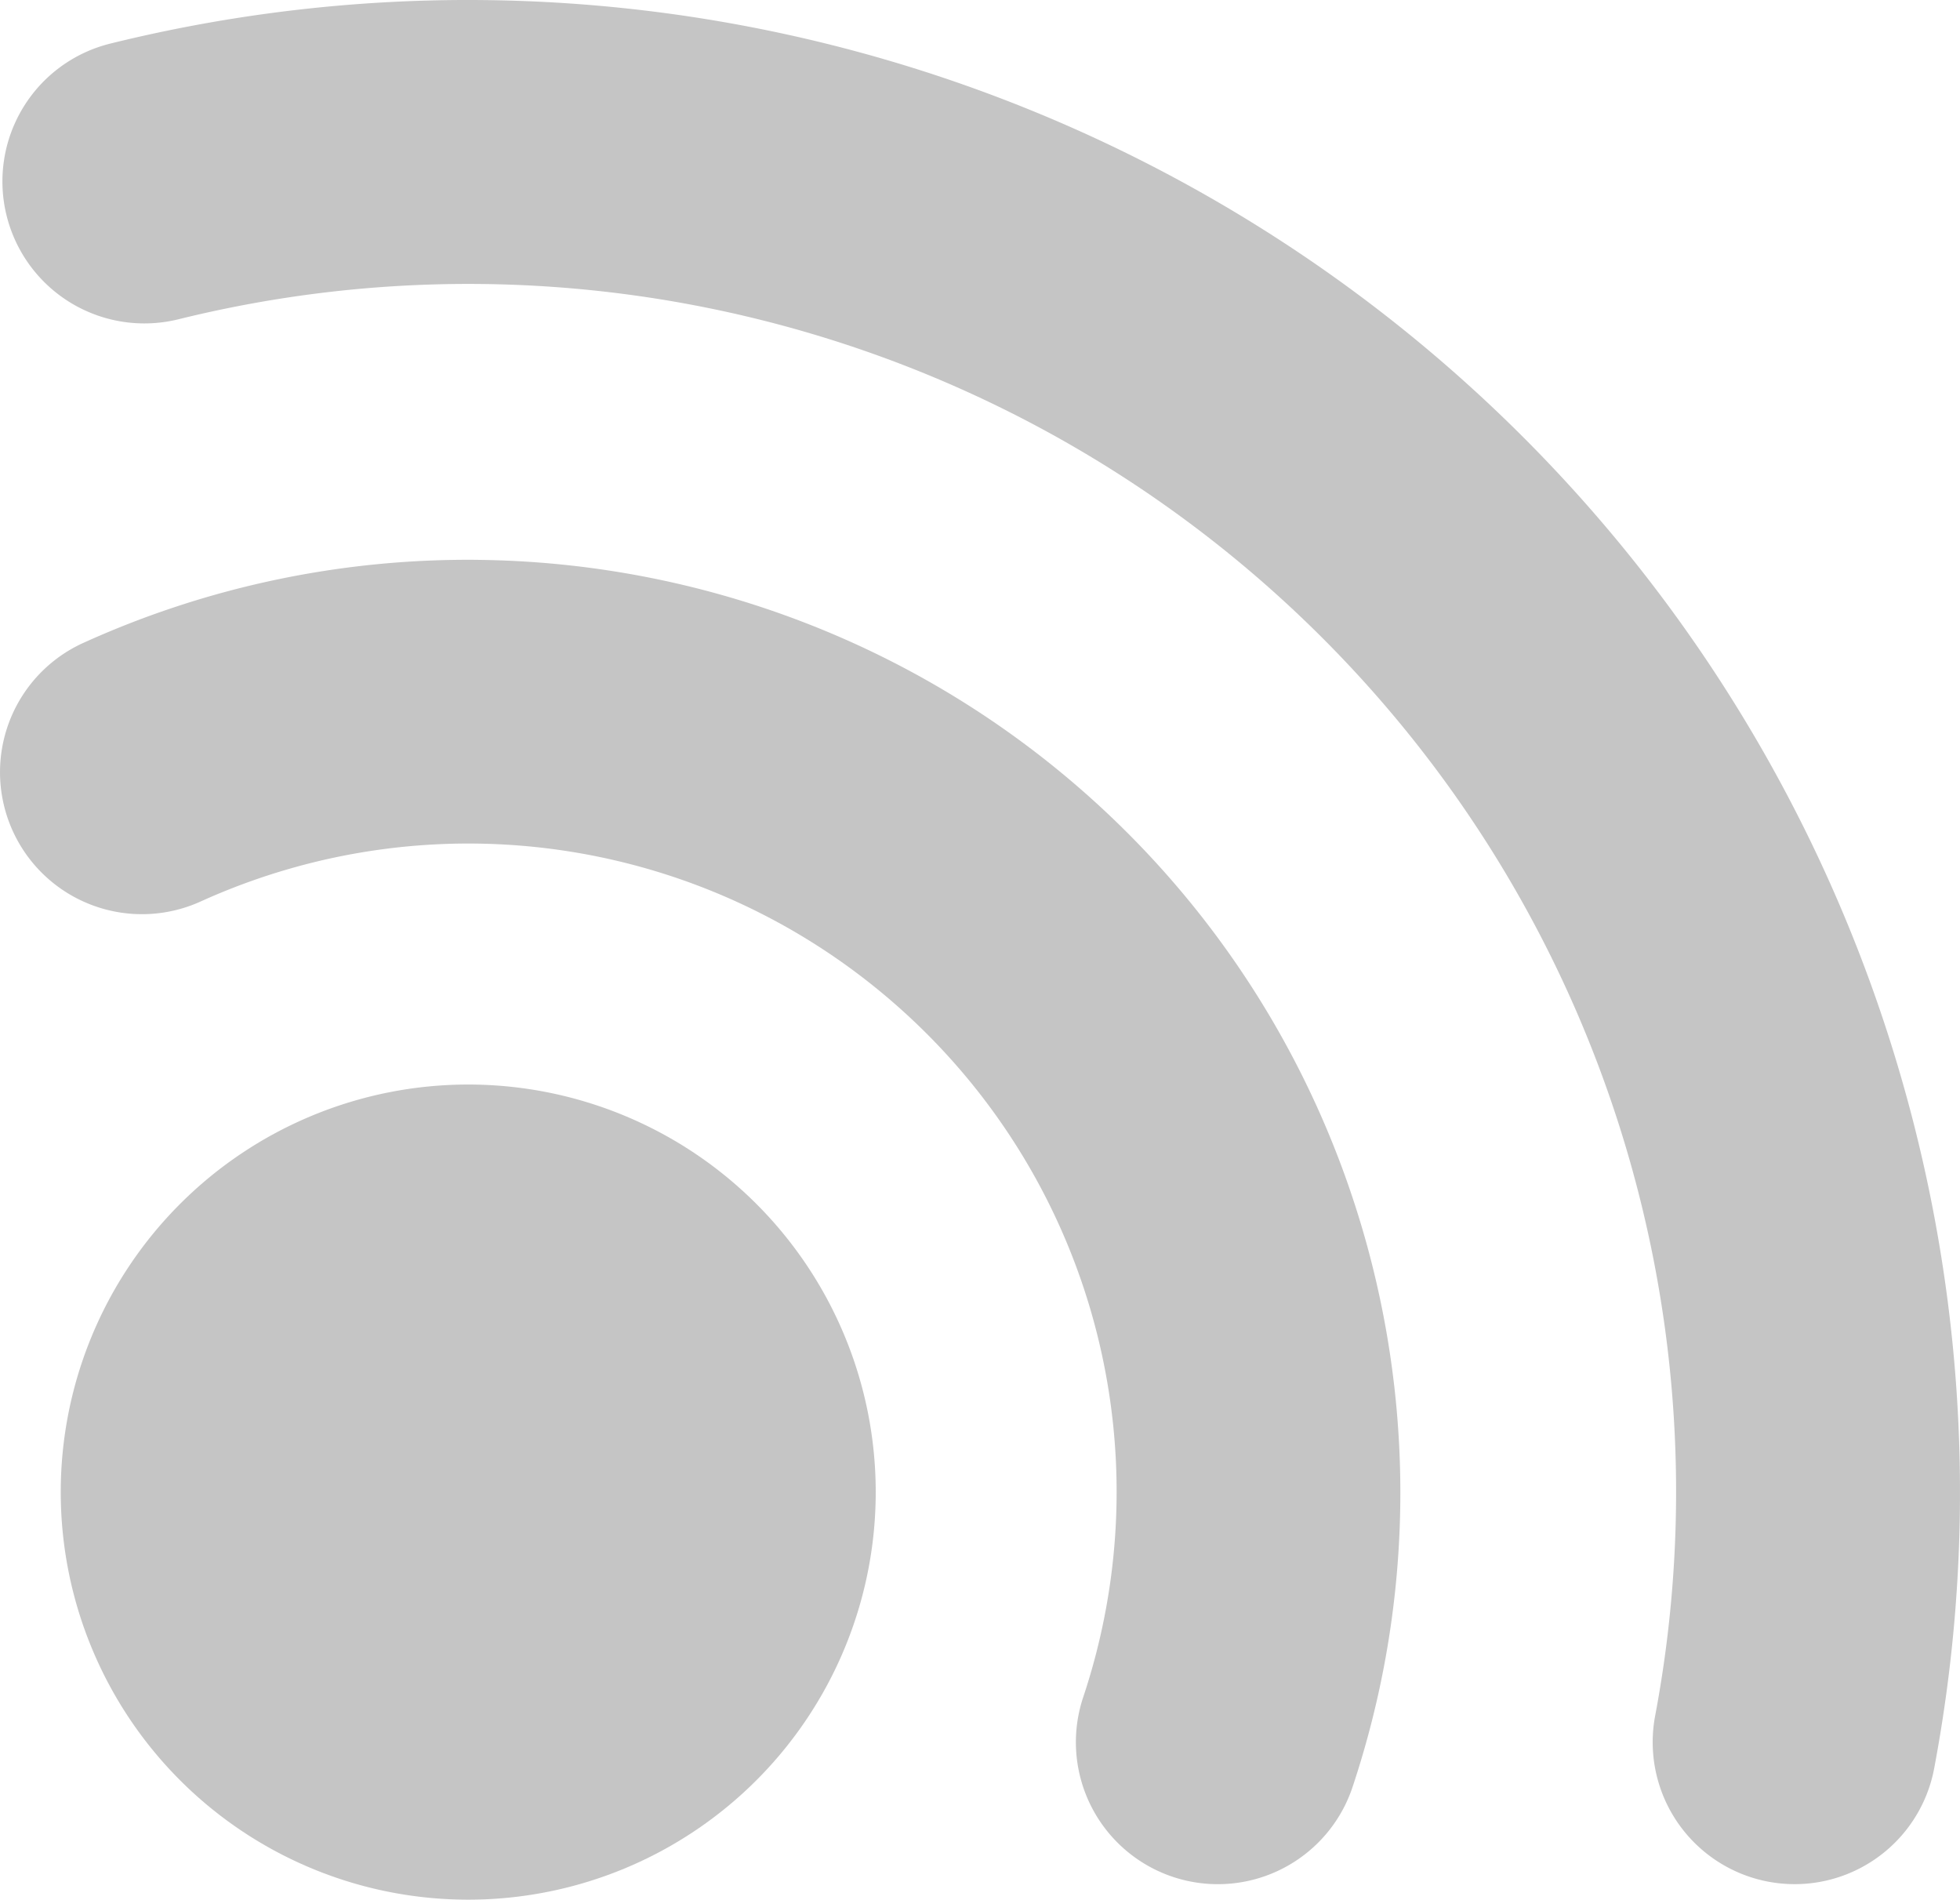
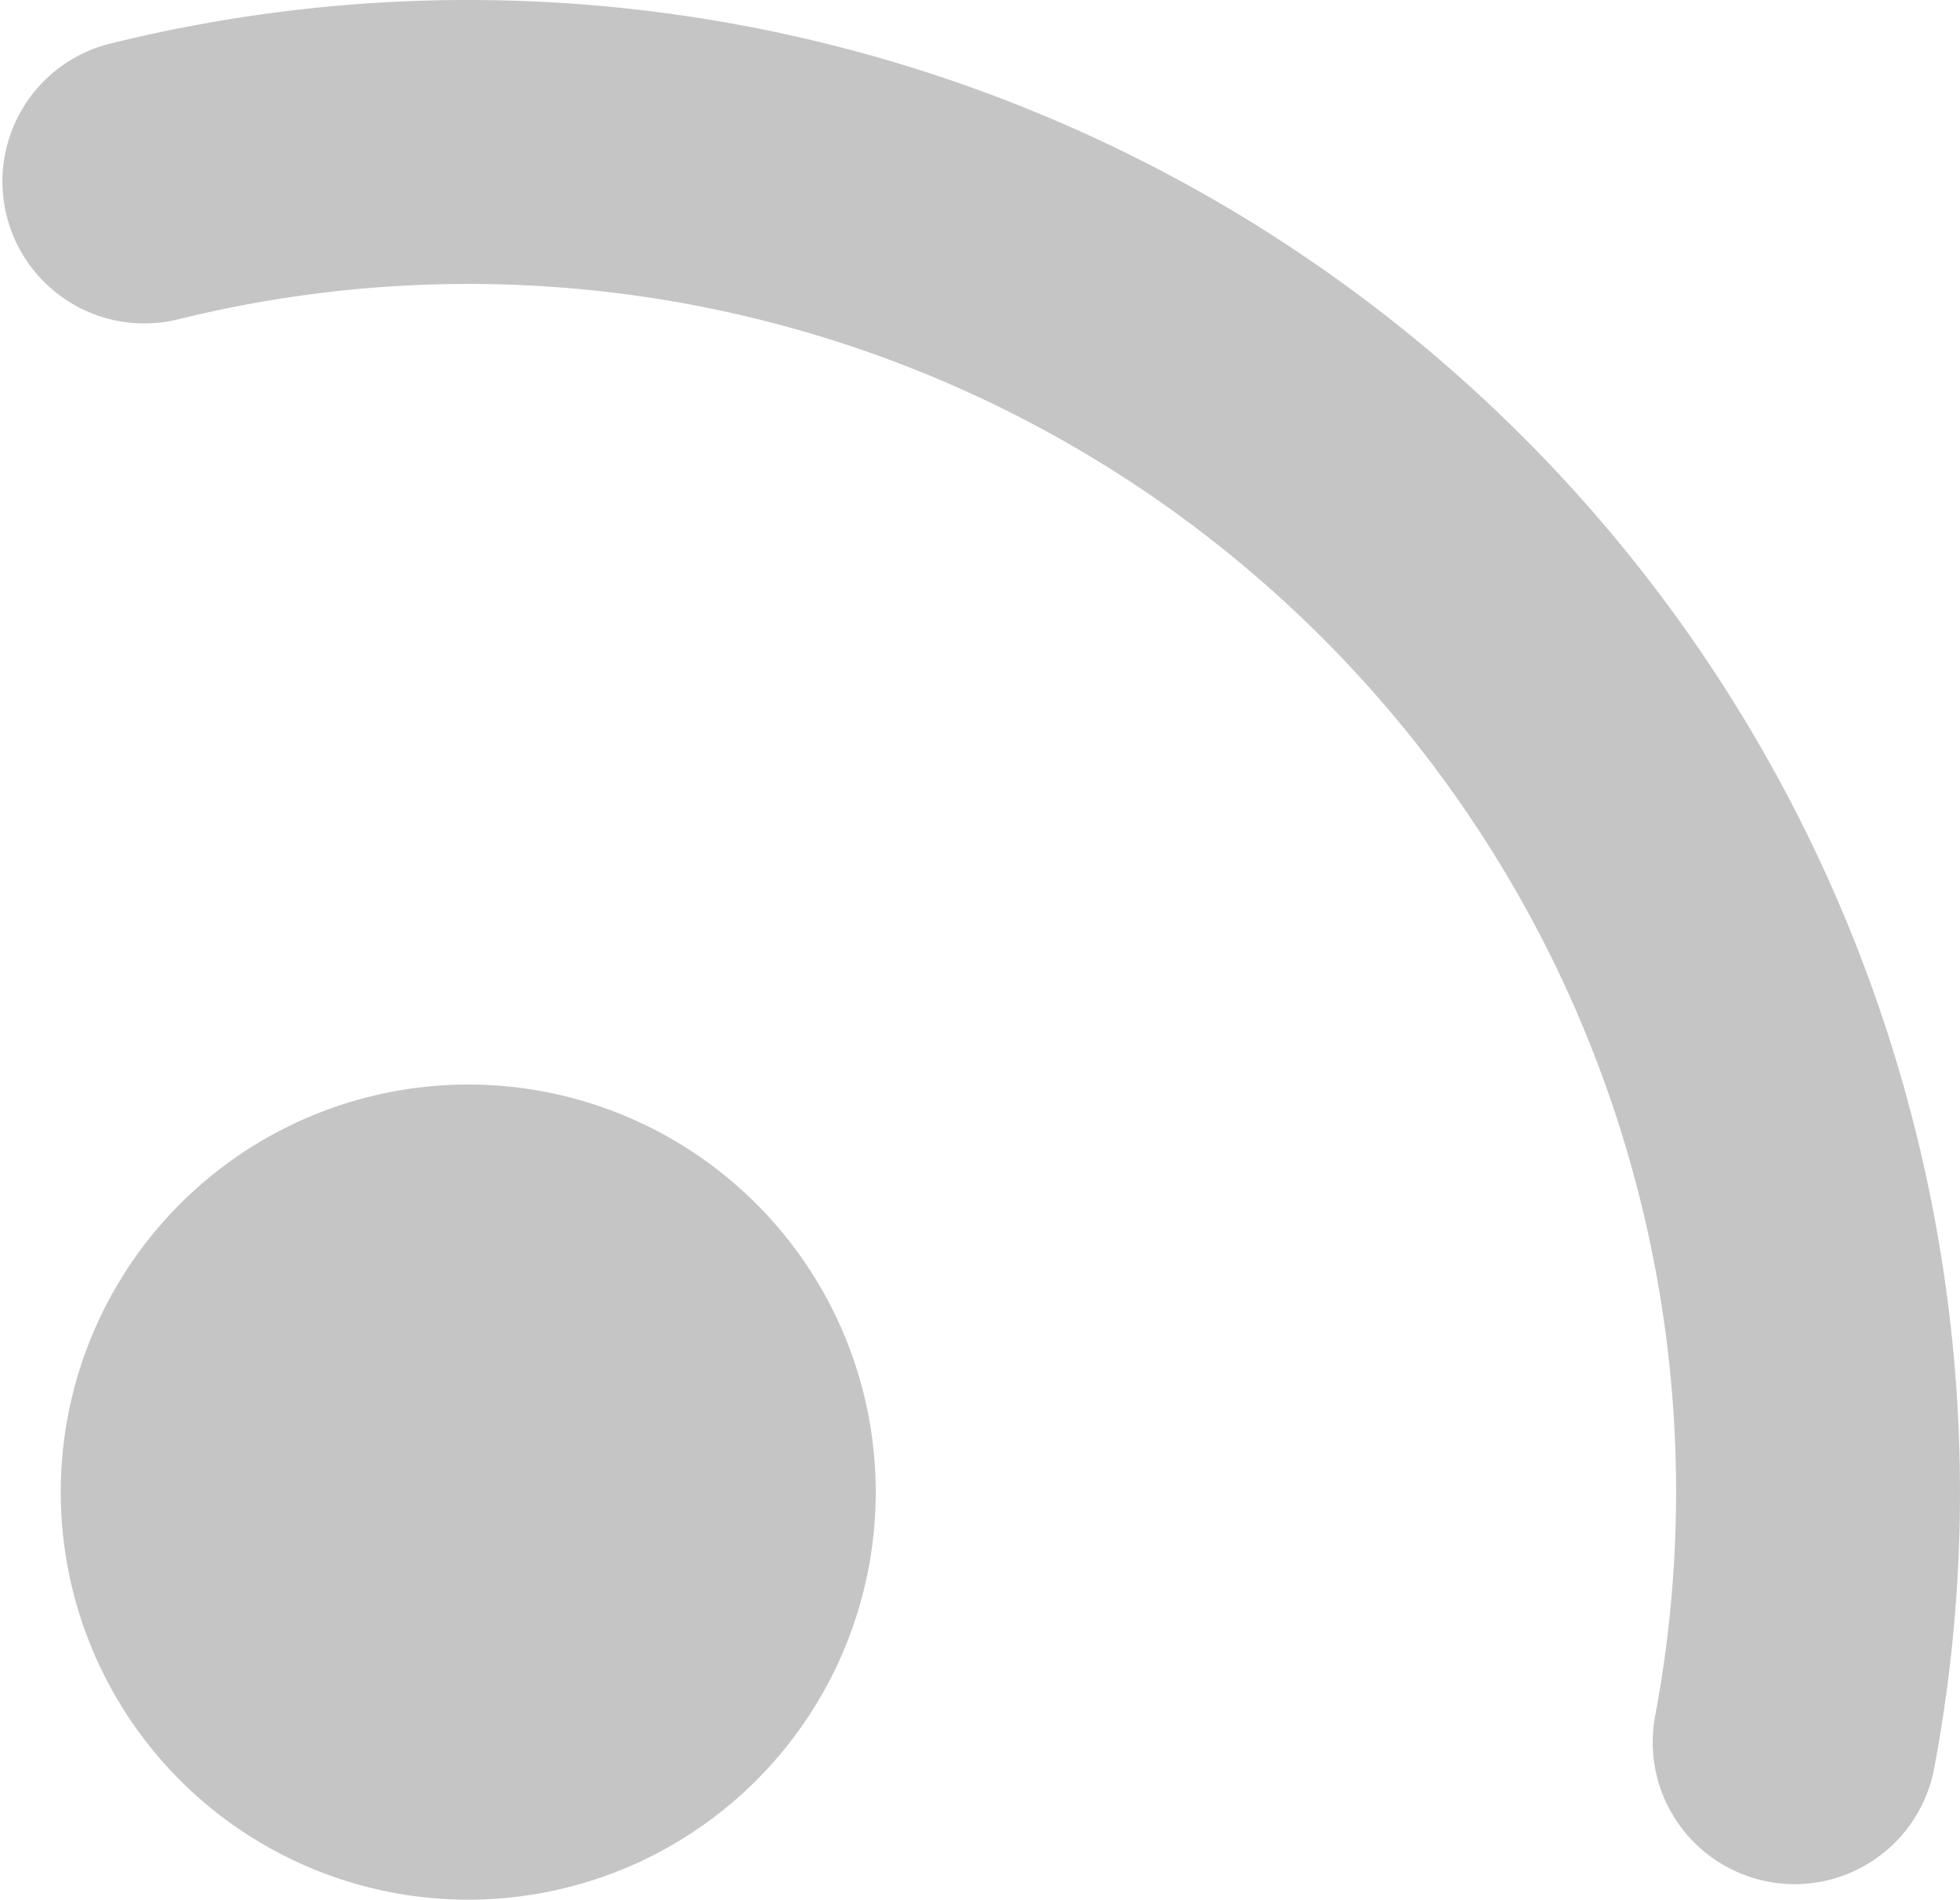
<svg xmlns="http://www.w3.org/2000/svg" width="84.732mm" height="82.106mm" version="1.1" viewBox="0 0 84.732 82.106">
  <g transform="translate(-71.712 -61.638)" fill="#c5c5c5" stroke-linecap="round" stroke-linejoin="round">
    <path d="m109.57 126.13a17.616 17.616 0 0 1-17.616 17.616 17.616 17.616 0 0 1-17.616-17.616 17.616 17.616 0 0 1 17.616-17.616 17.616 17.616 0 0 1 17.616 17.616z" stop-color="#000000" style="paint-order:markers stroke fill" />
-     <path d="m92.389 85.836c-5.778-0.065-11.605 1.11-17.072 3.588a6.137 6.137 0 0 0-3.057 8.123 6.137 6.137 0 0 0 8.123 3.057c10.163-4.607 22.046-2.762 30.334 4.709 8.288 7.471 11.353 19.098 7.822 29.684a6.137 6.137 0 0 0 3.879 7.764 6.137 6.137 0 0 0 7.764-3.879c5.065-15.184 0.643-31.969-11.246-42.686-7.431-6.698-16.918-10.251-26.547-10.359z" style="paint-order:markers stroke fill" />
    <path d="m92.566 61.641c-5.357-0.052-10.761 0.565-16.086 1.881a6.137 6.137 0 0 0-4.484 7.43 6.137 6.137 0 0 0 7.43 4.486c17.26-4.266 35.483 0.534 48.402 12.75 12.919 12.216 18.731 30.141 15.437 47.613a6.137 6.137 0 0 0 4.894 7.168 6.137 6.137 0 0 0 7.168-4.894c4.065-21.562-3.123-43.732-19.066-58.807-11.957-11.306-27.623-17.472-43.695-17.627z" style="paint-order:markers stroke fill" />
  </g>
</svg>